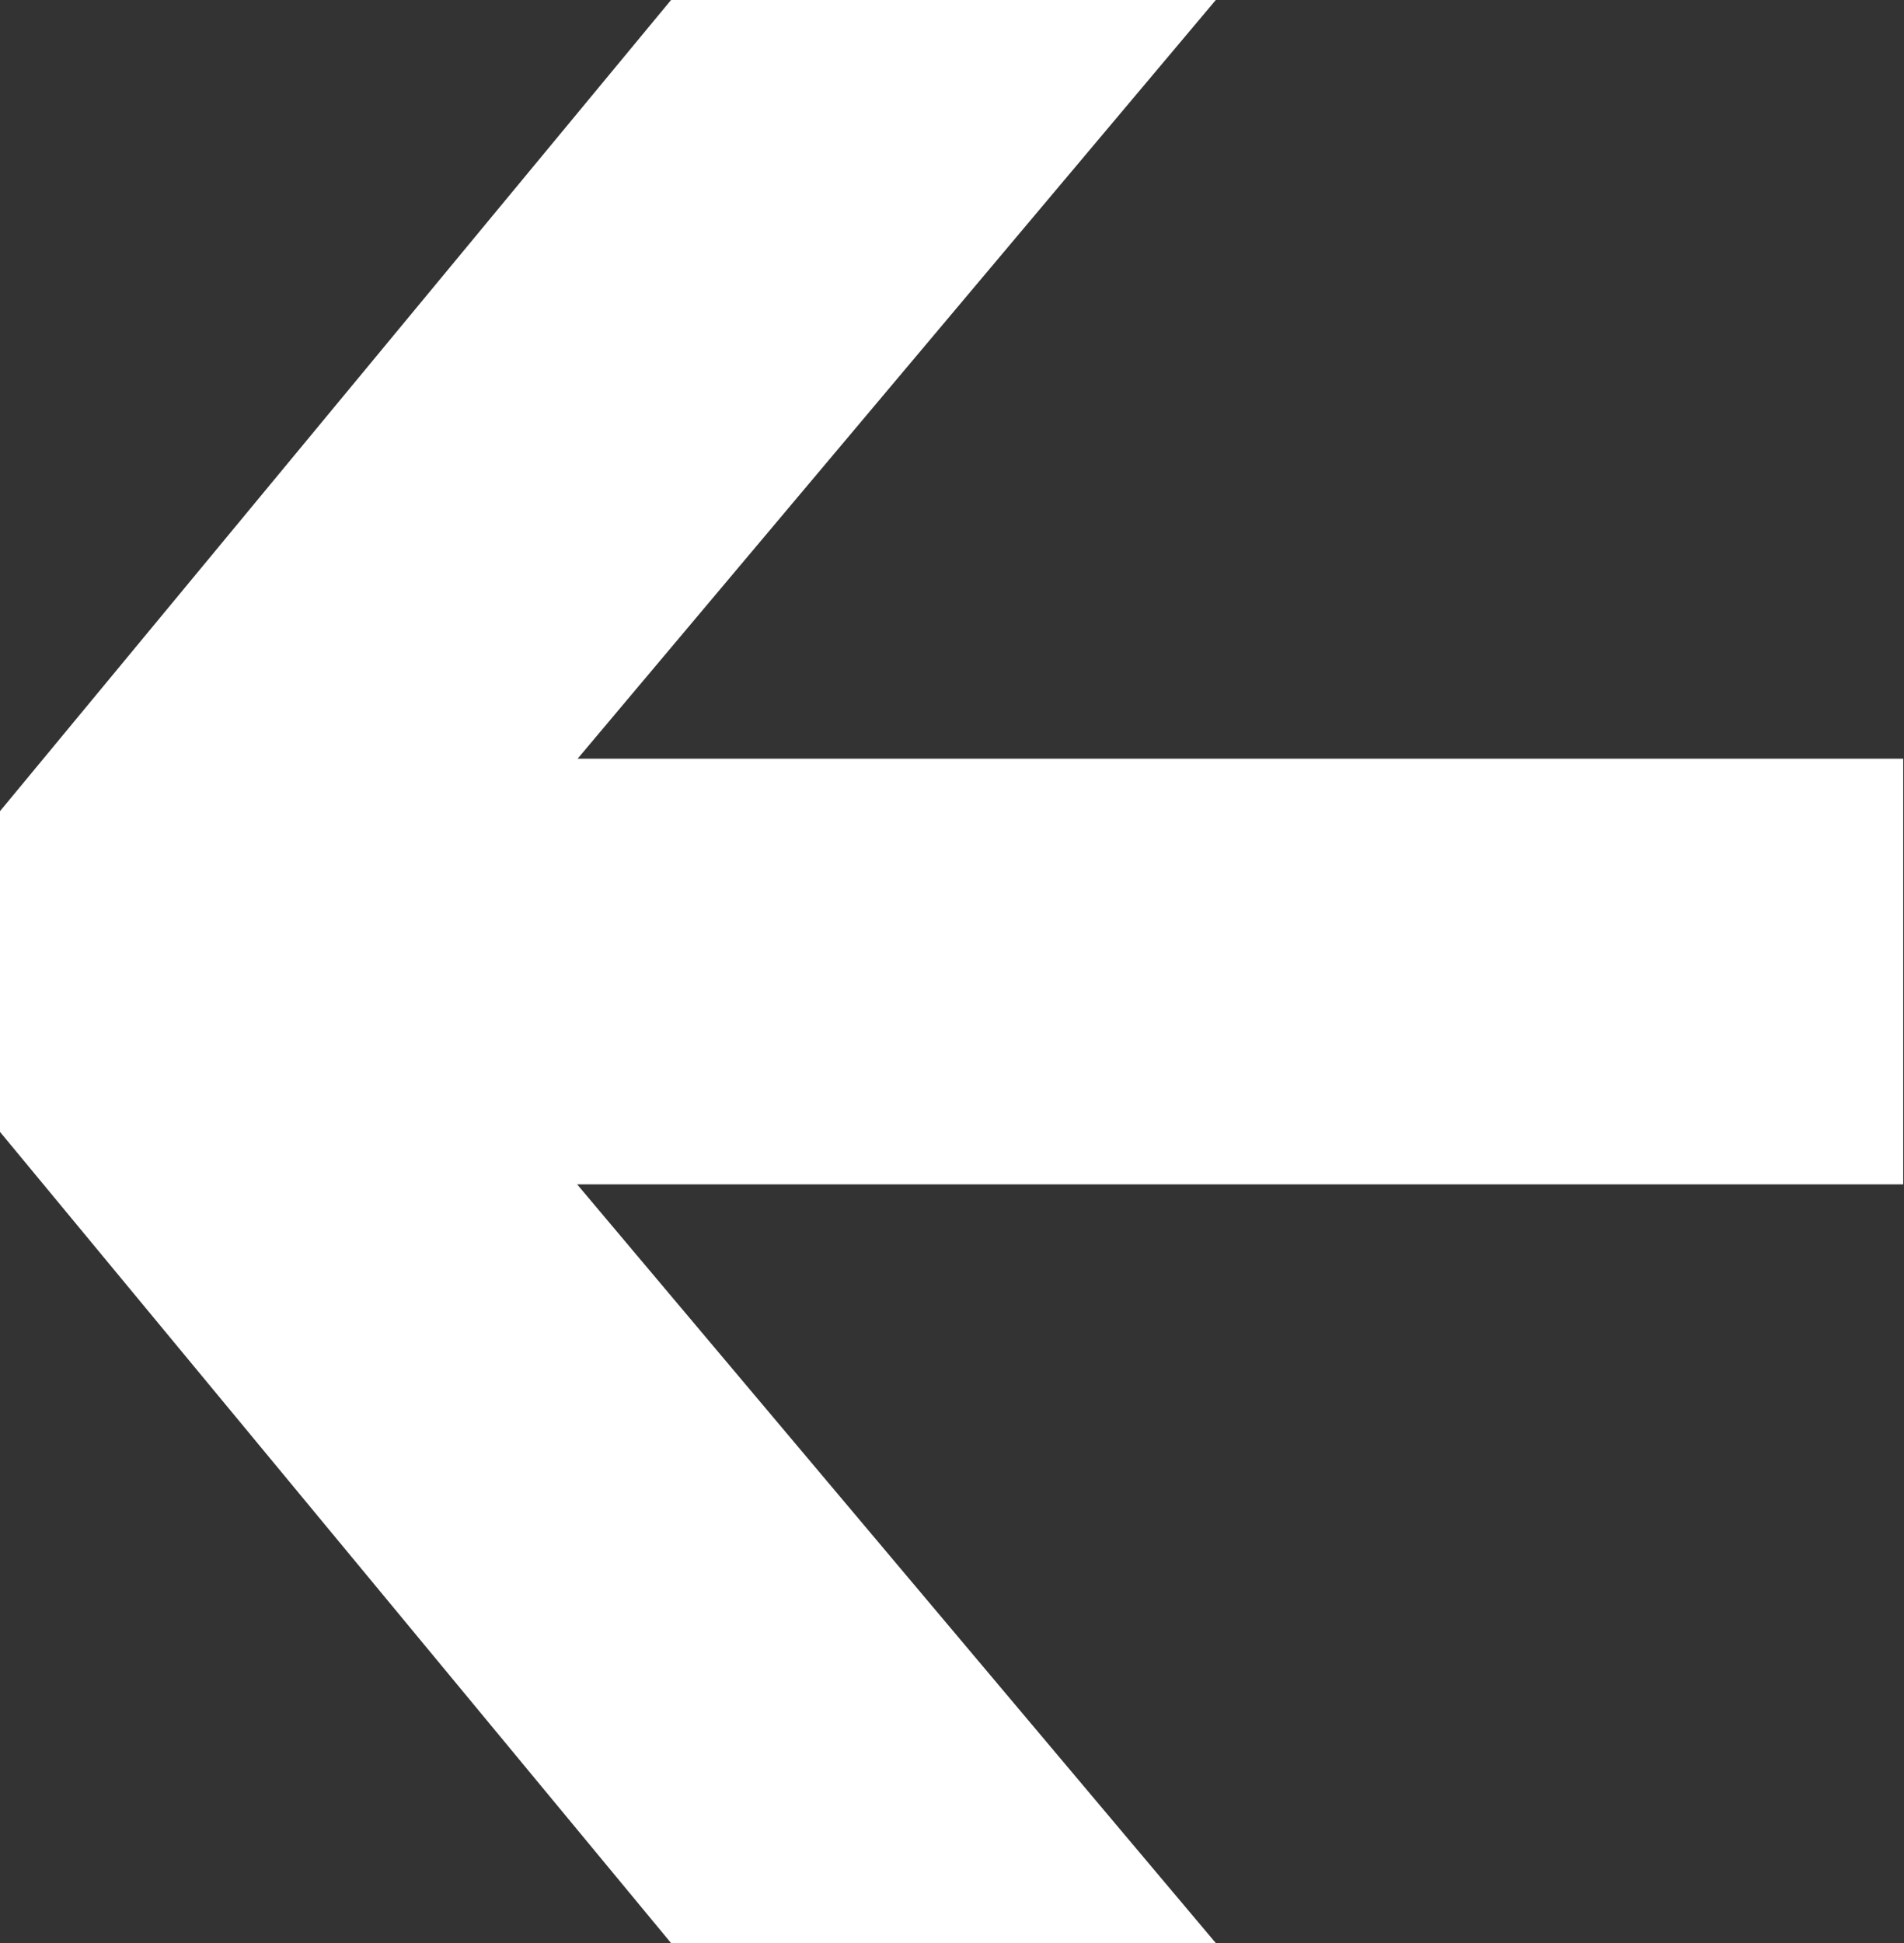
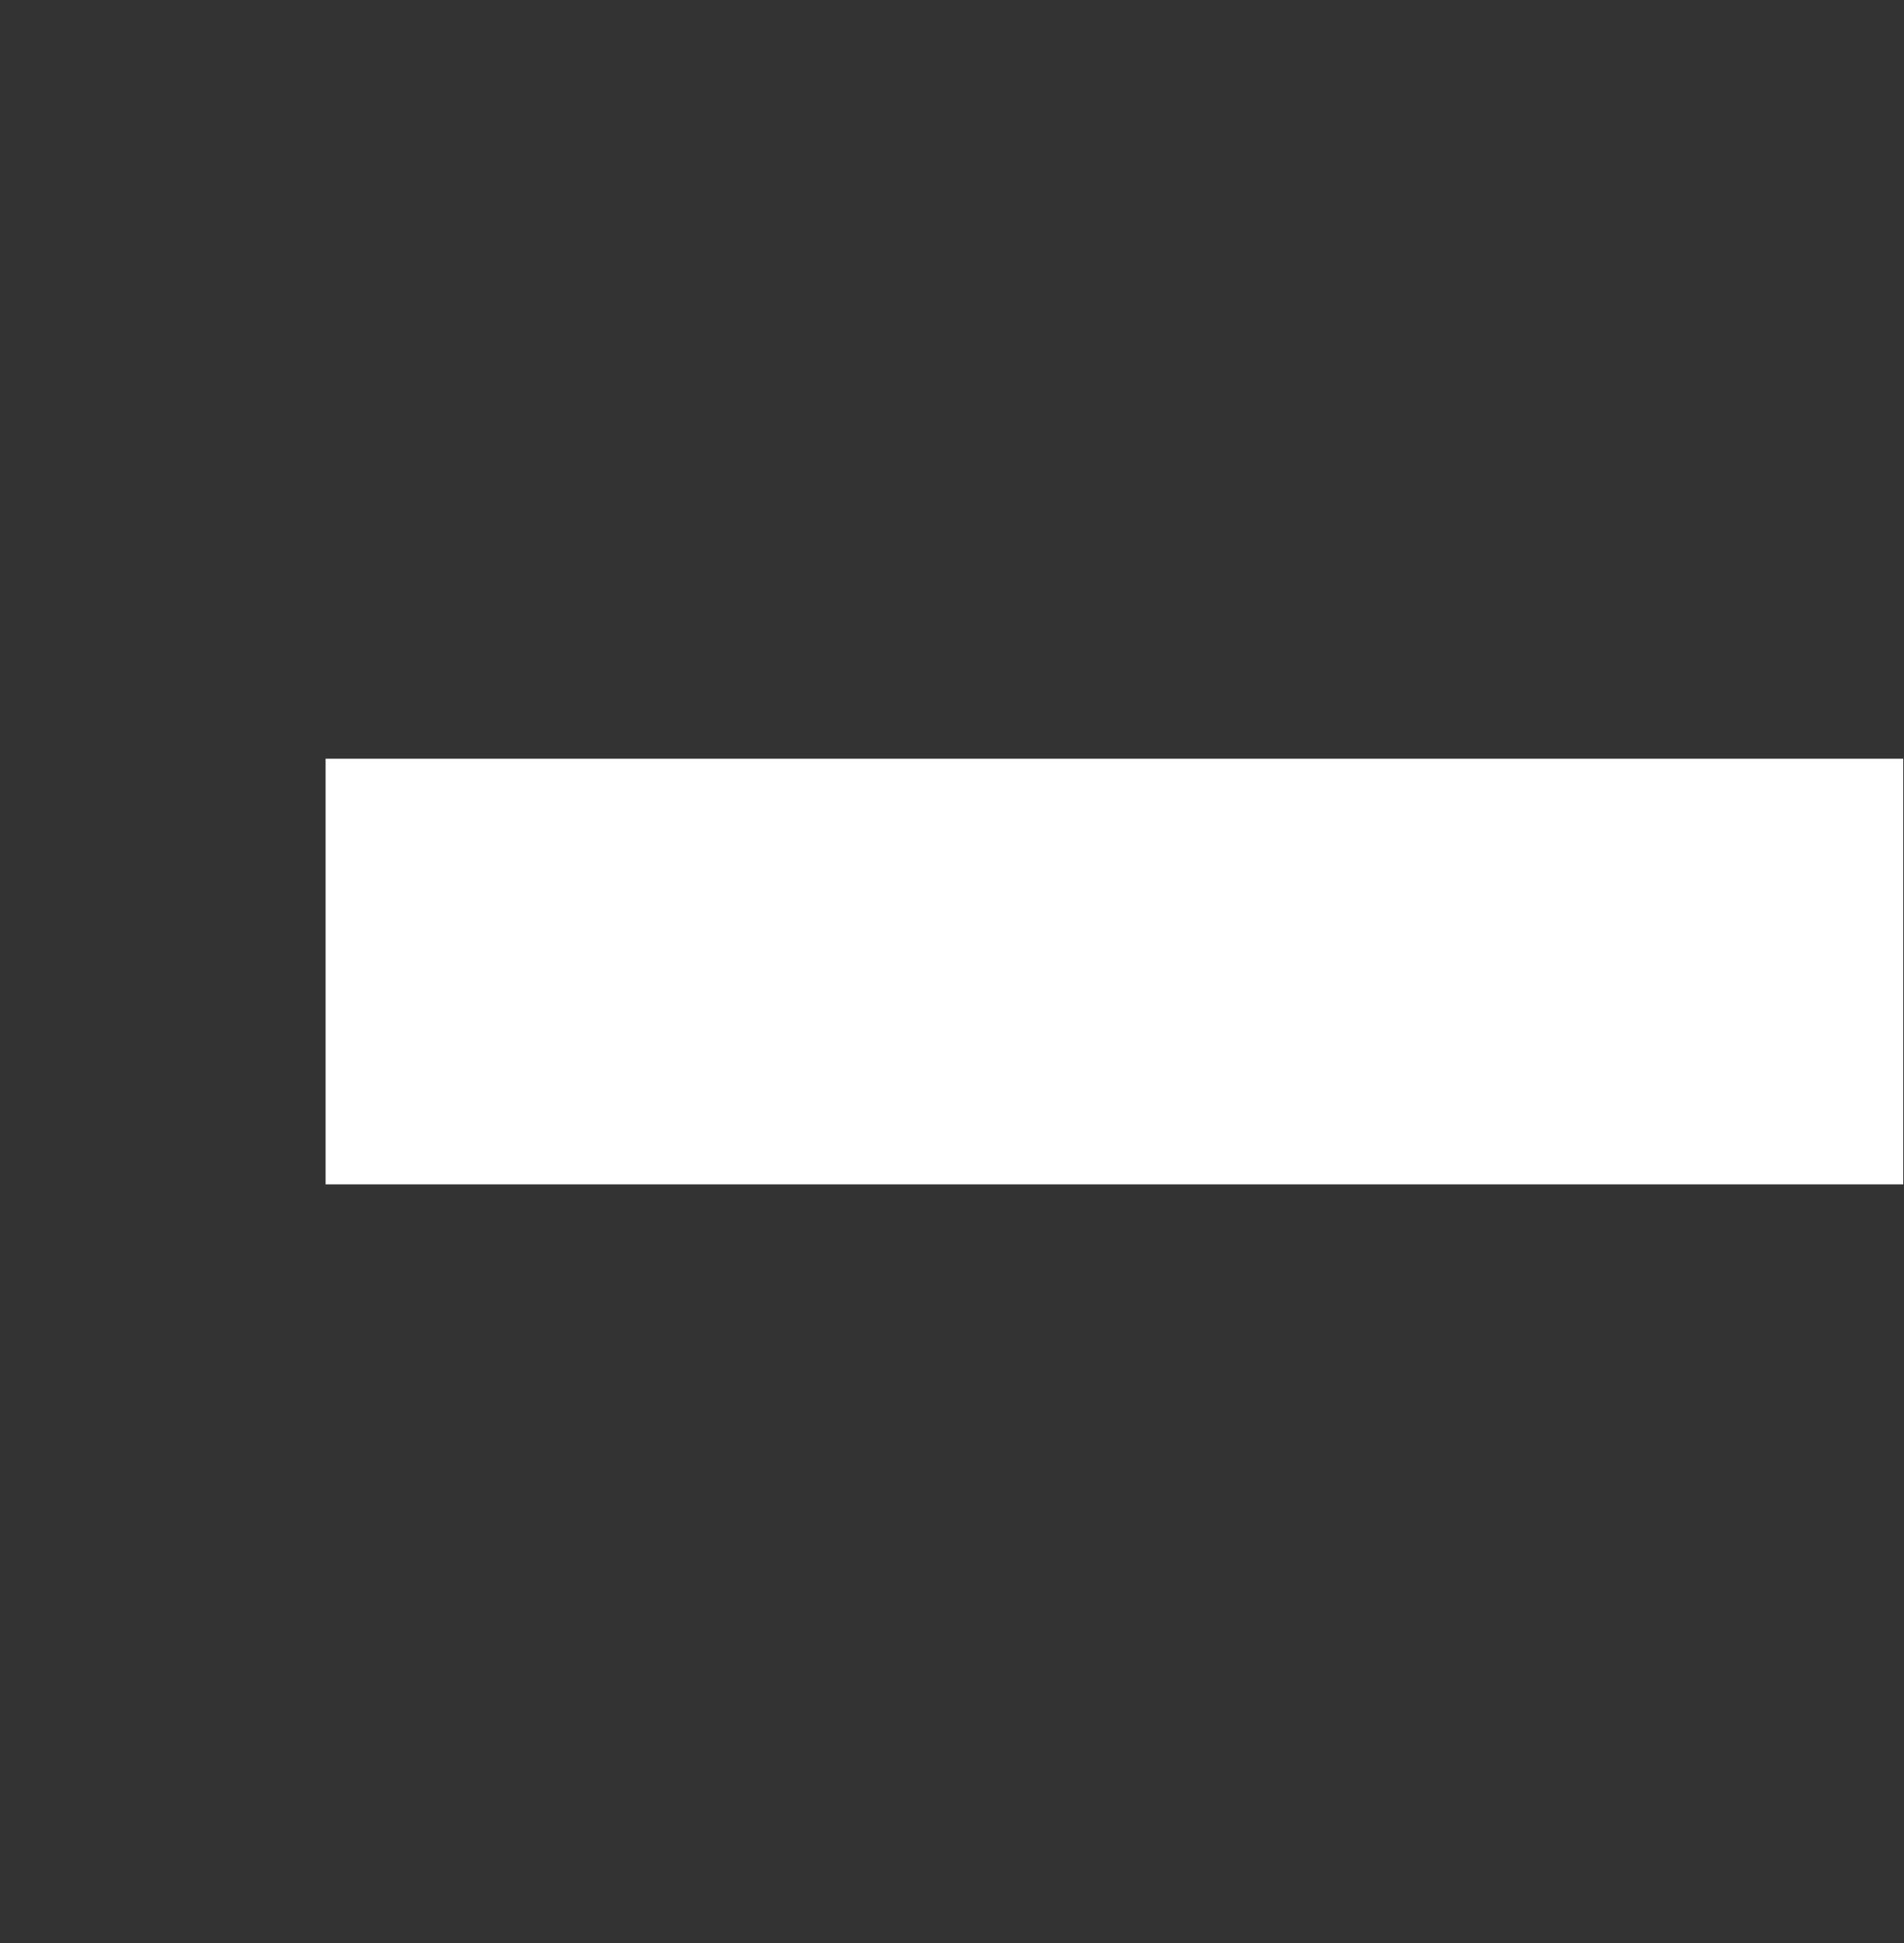
<svg xmlns="http://www.w3.org/2000/svg" width="200" height="204" viewBox="0 0 200 204" fill="none">
  <rect x="0" y="0" width="200" height="204" fill="#333333" stroke="none" />
-   <path d="M127.71 0H70.488L7.62939e-06 85.166V118.84L70.488 204.006H127.71L41.837 102.042L127.71 0Z" fill="white" />
  <rect width="165.715" height="44.693" transform="matrix(-1 0 0 1 199.916 79.657)" fill="white" />
</svg>